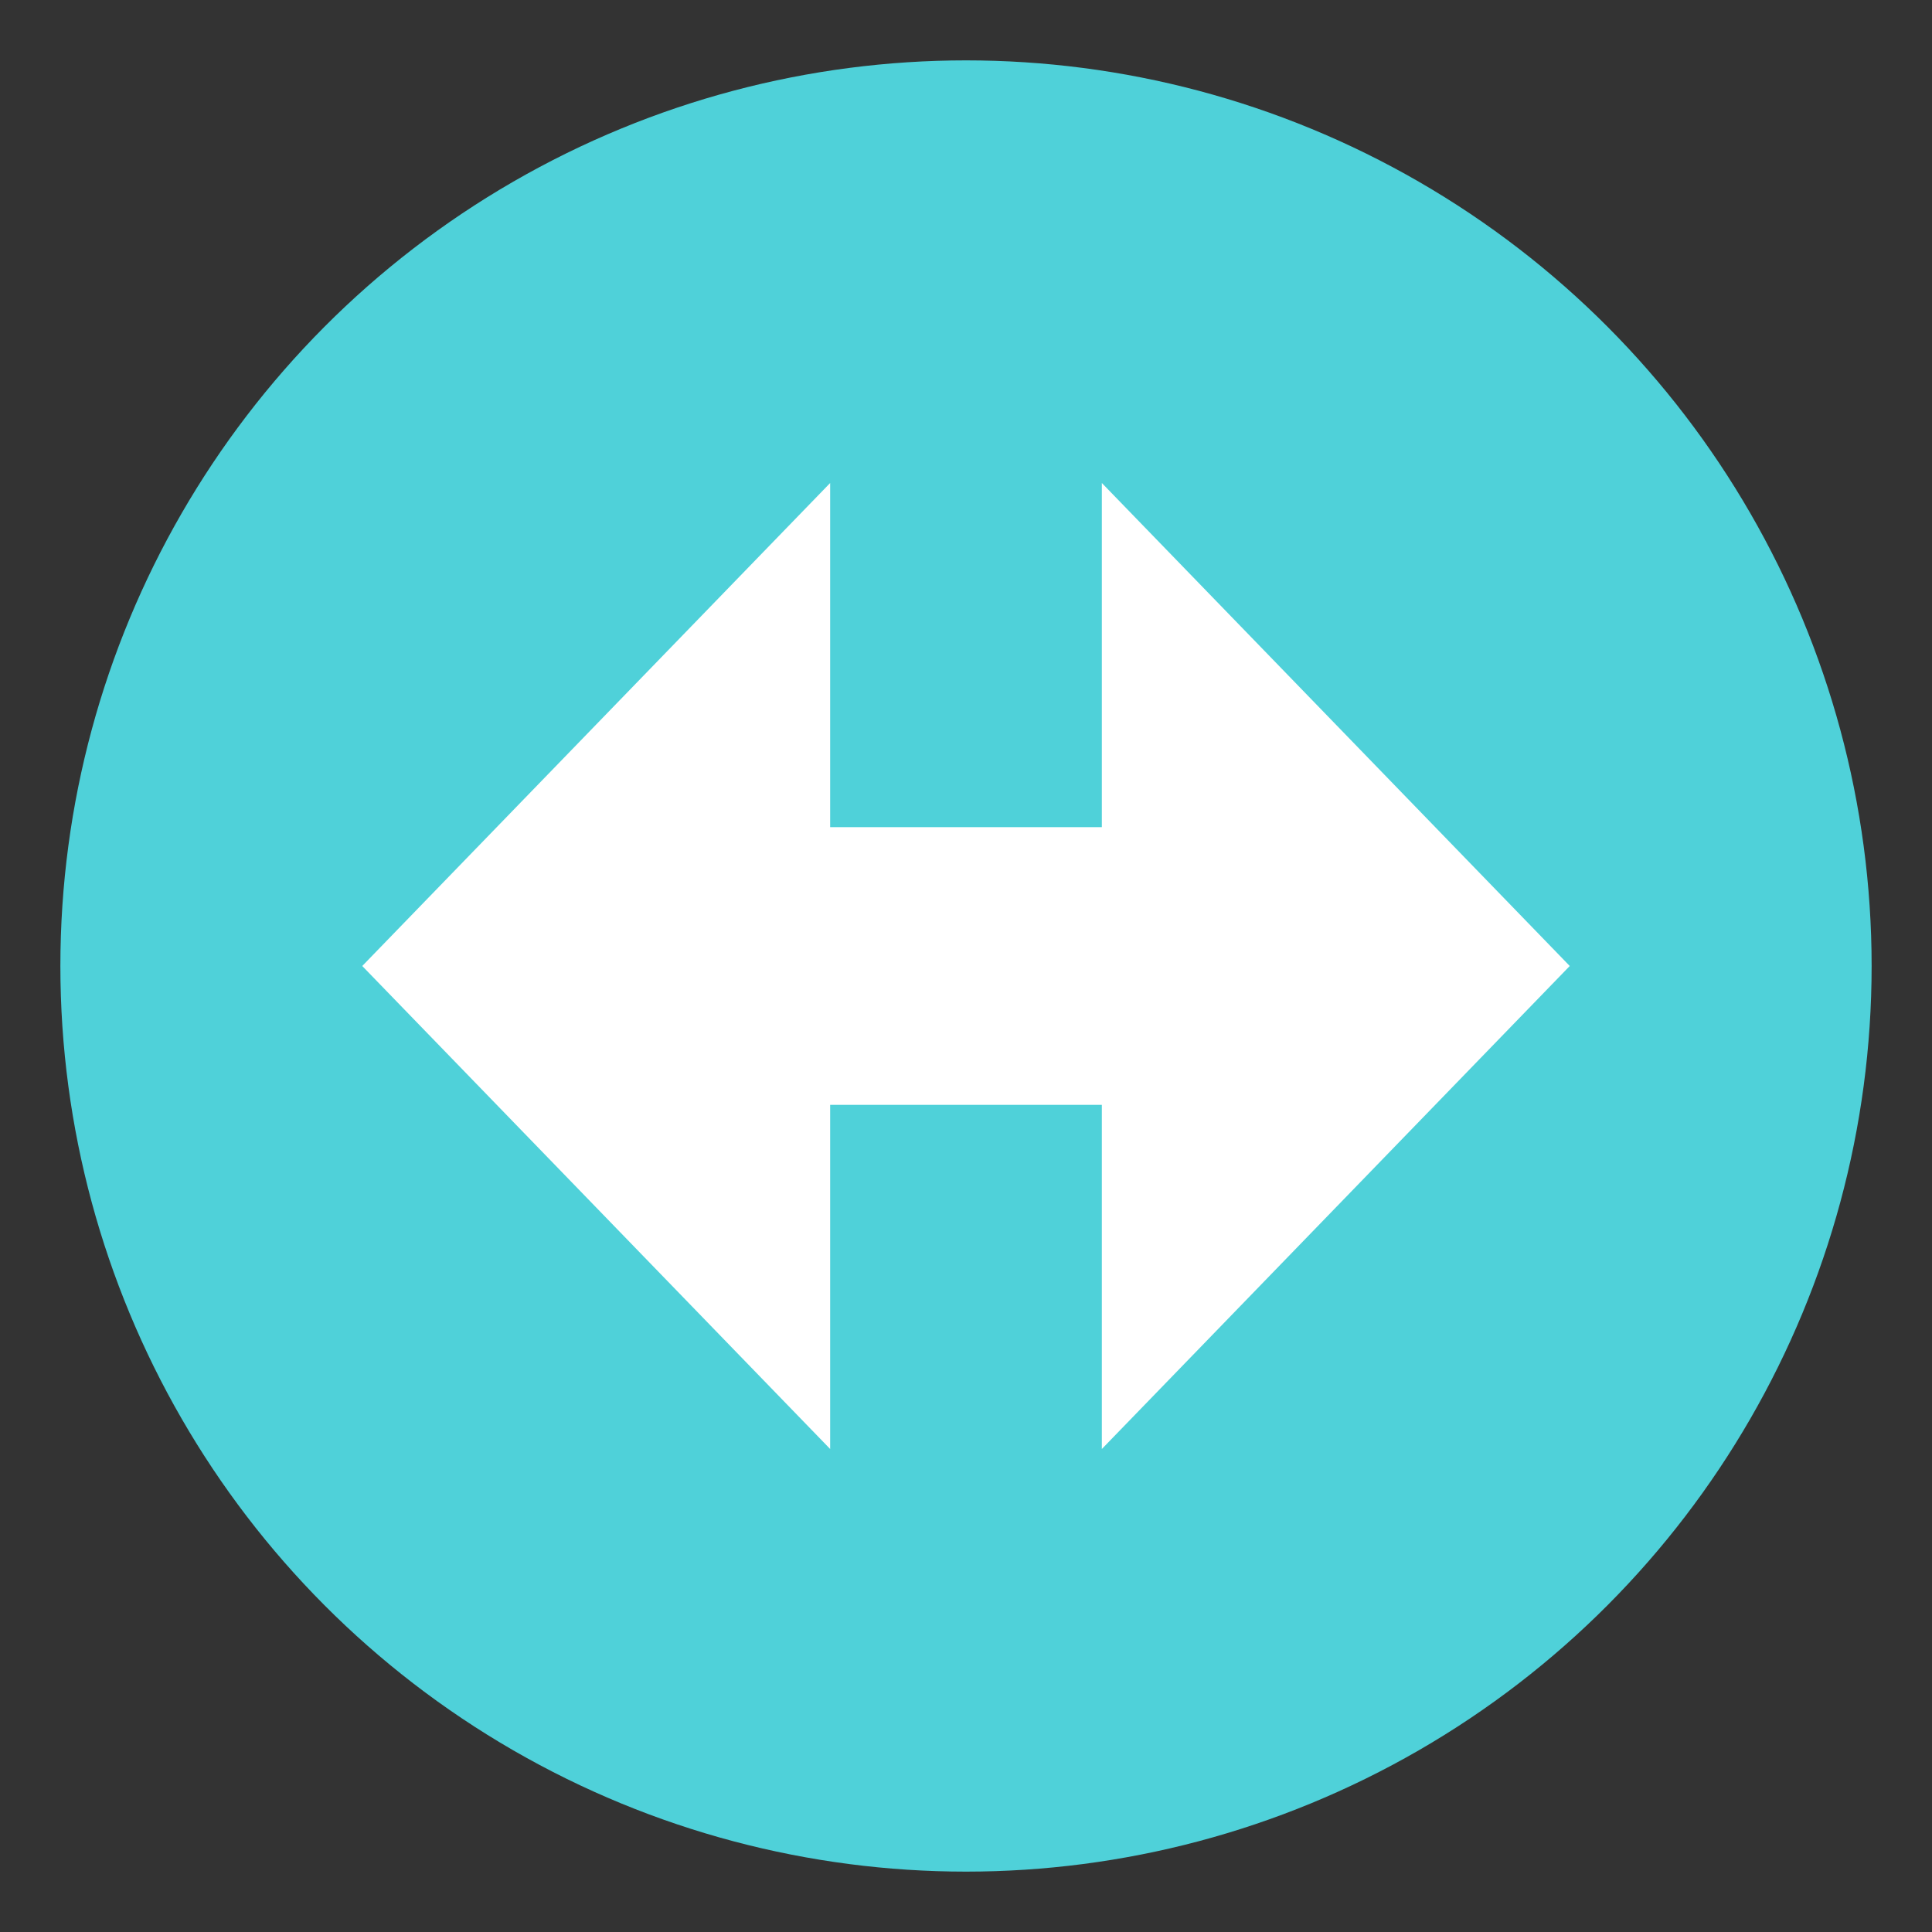
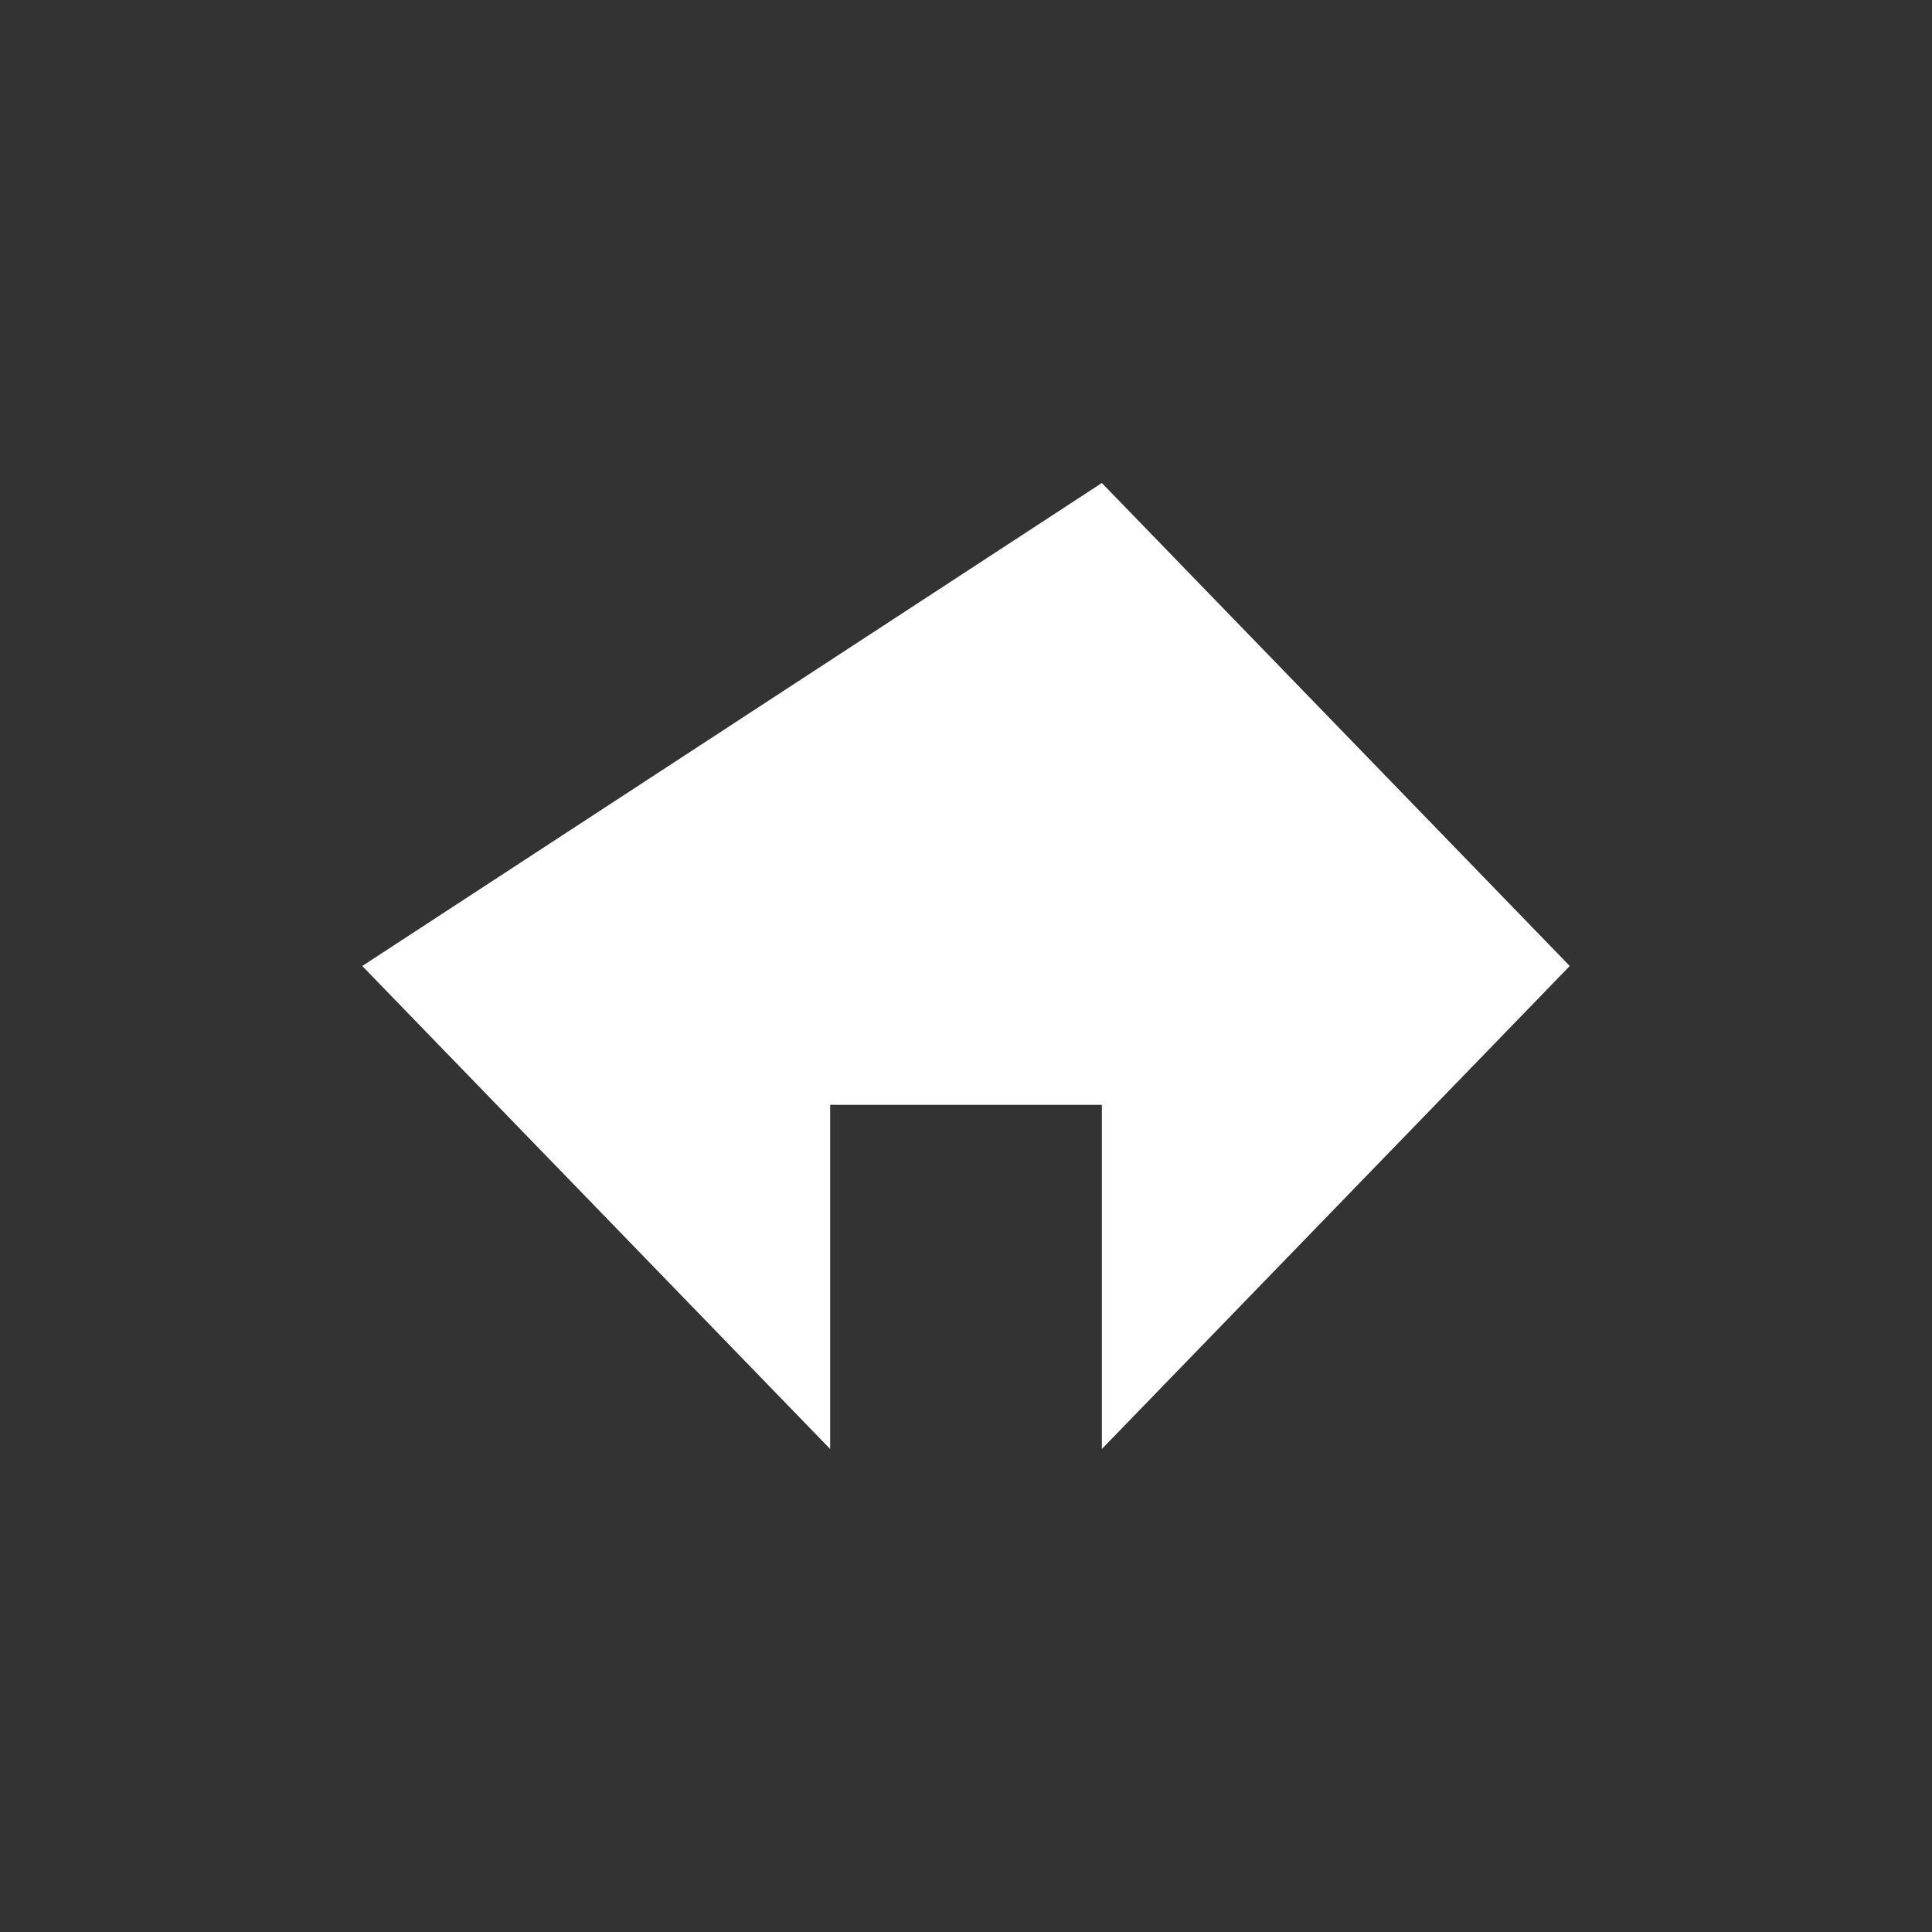
<svg xmlns="http://www.w3.org/2000/svg" viewBox="0 0 64 64" enable-background="new 0 0 64 64">
  <rect x="0" y="0" width="64" height="64" fill="#333333" stroke="none" />
-   <circle cx="32" cy="32" r="30" fill="#4fd1d9" />
-   <path fill="#fff" d="m12 32l15.5 16v-11.4h9v11.4l15.5-16-15.5-16v11.4h-9v-11.4z" />
+   <path fill="#fff" d="m12 32l15.5 16v-11.4h9v11.4l15.5-16-15.5-16v11.4v-11.4z" />
</svg>